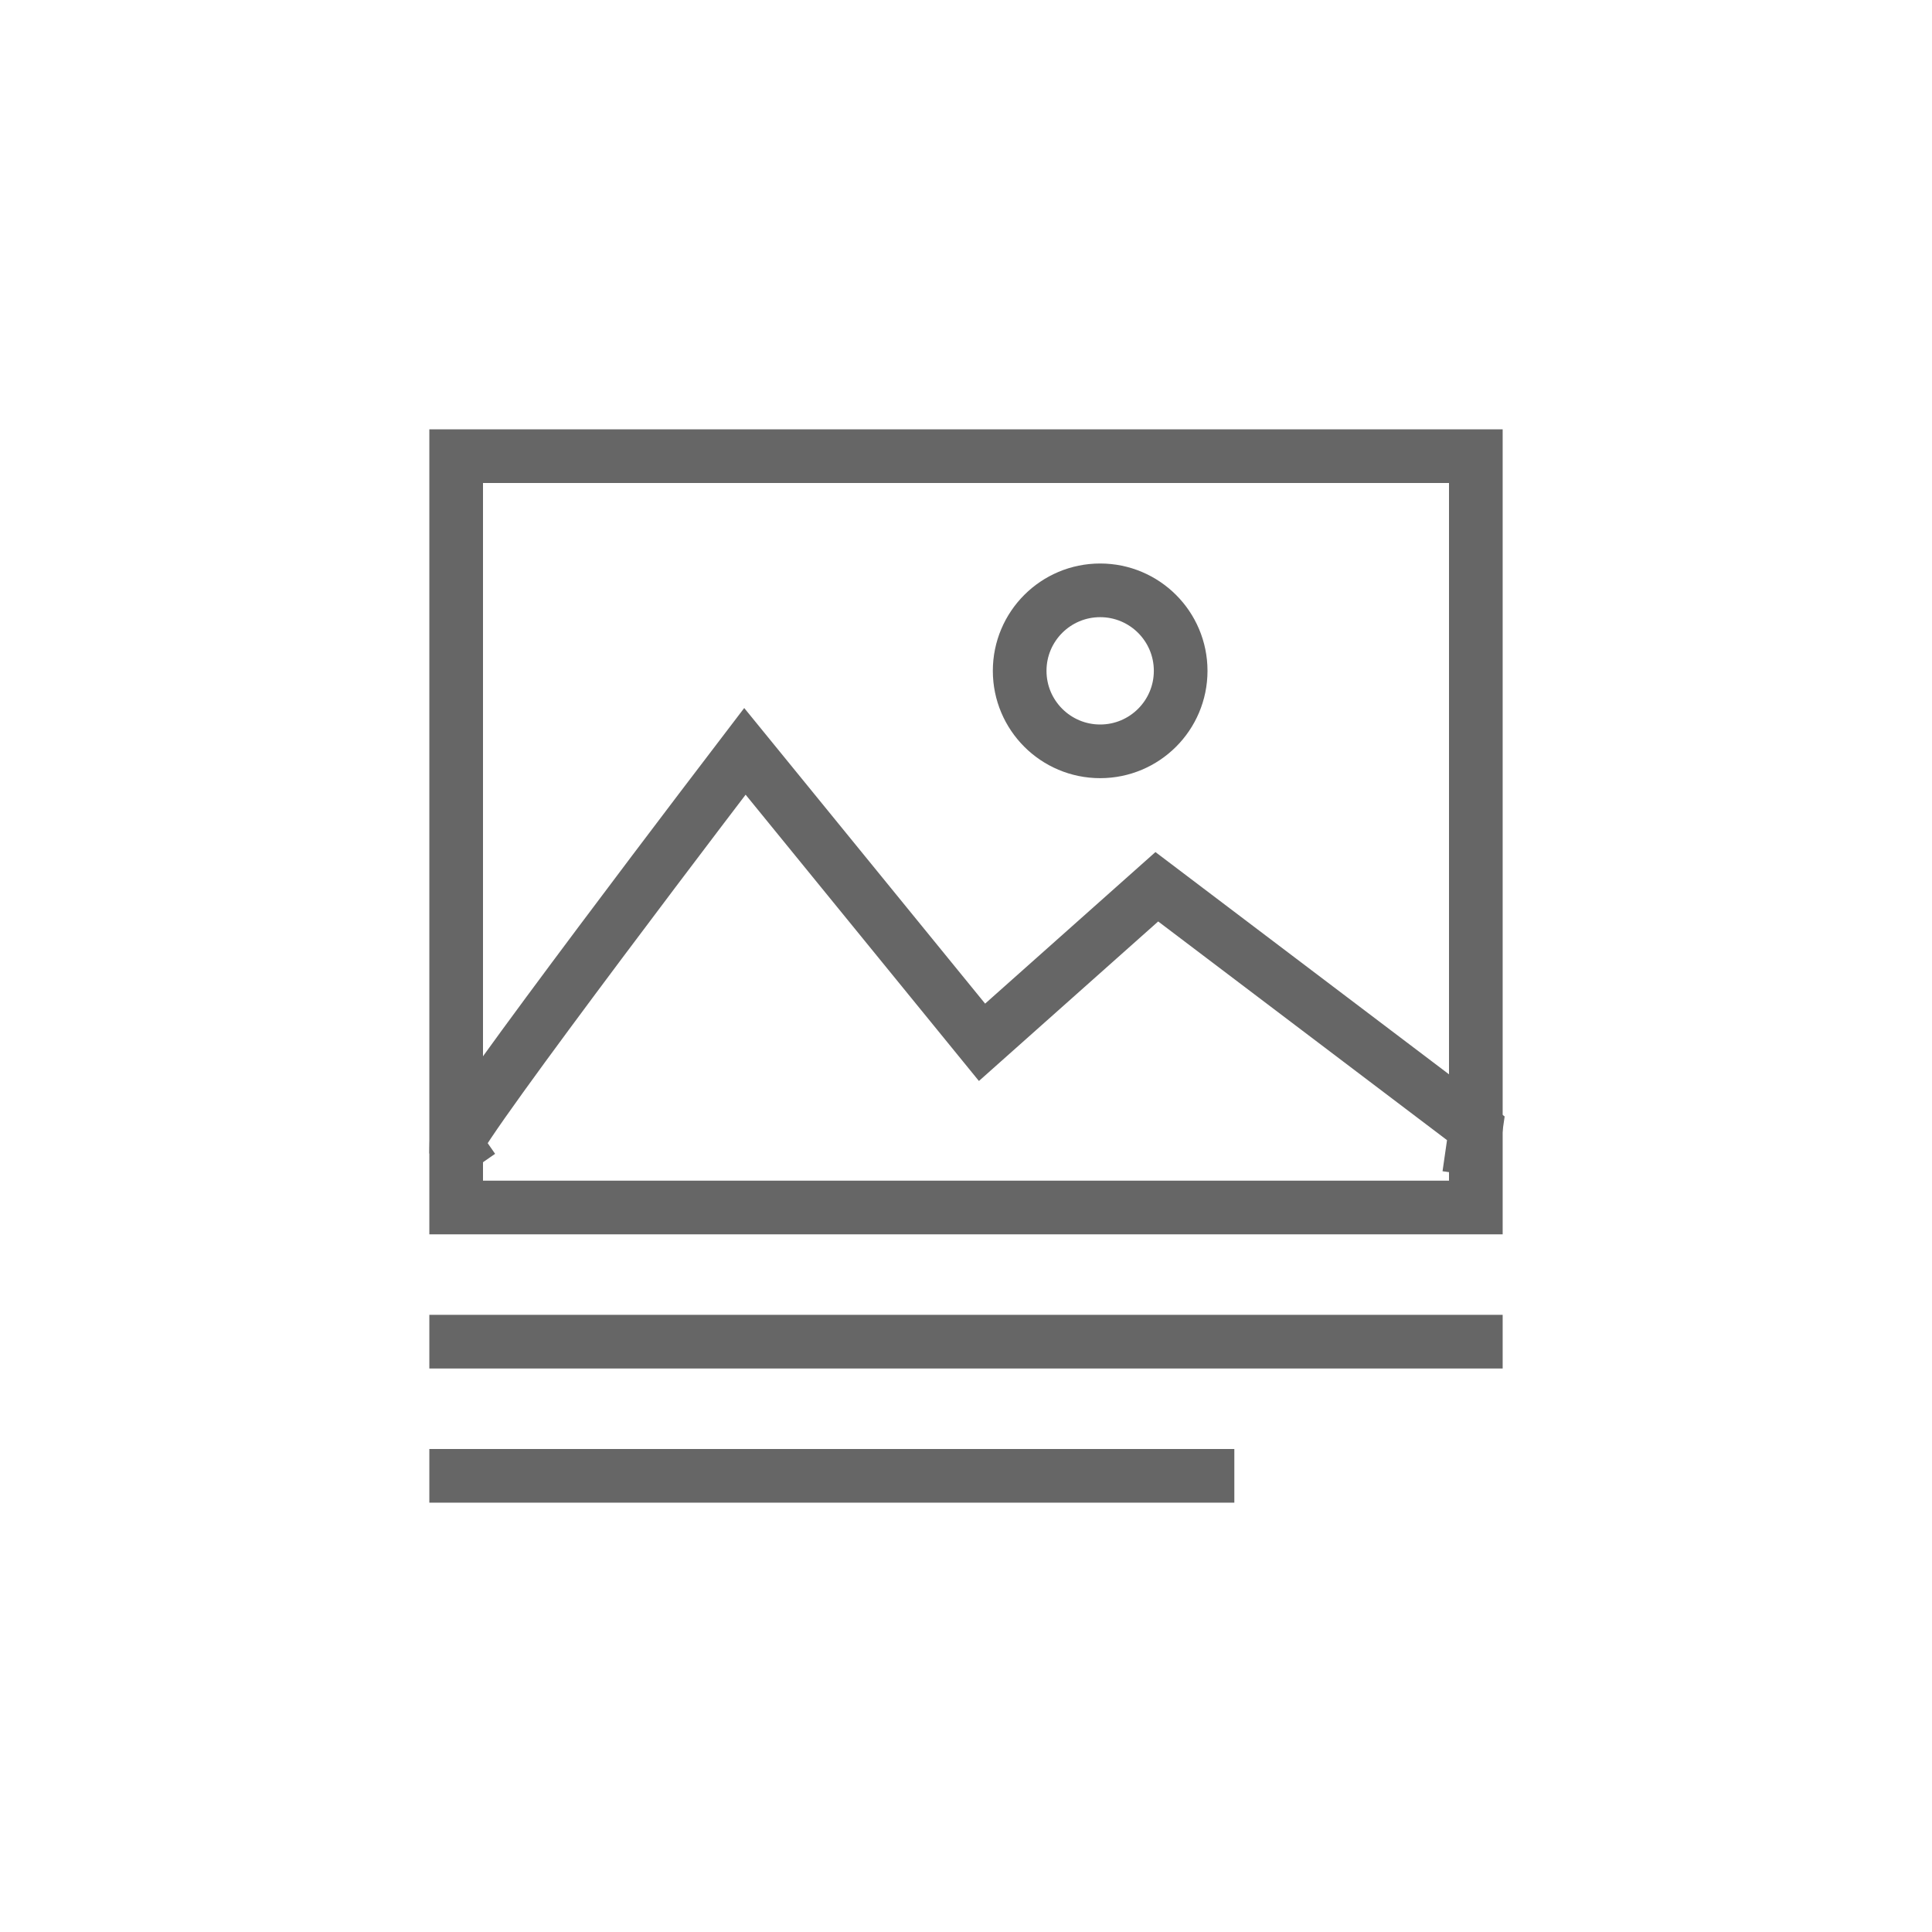
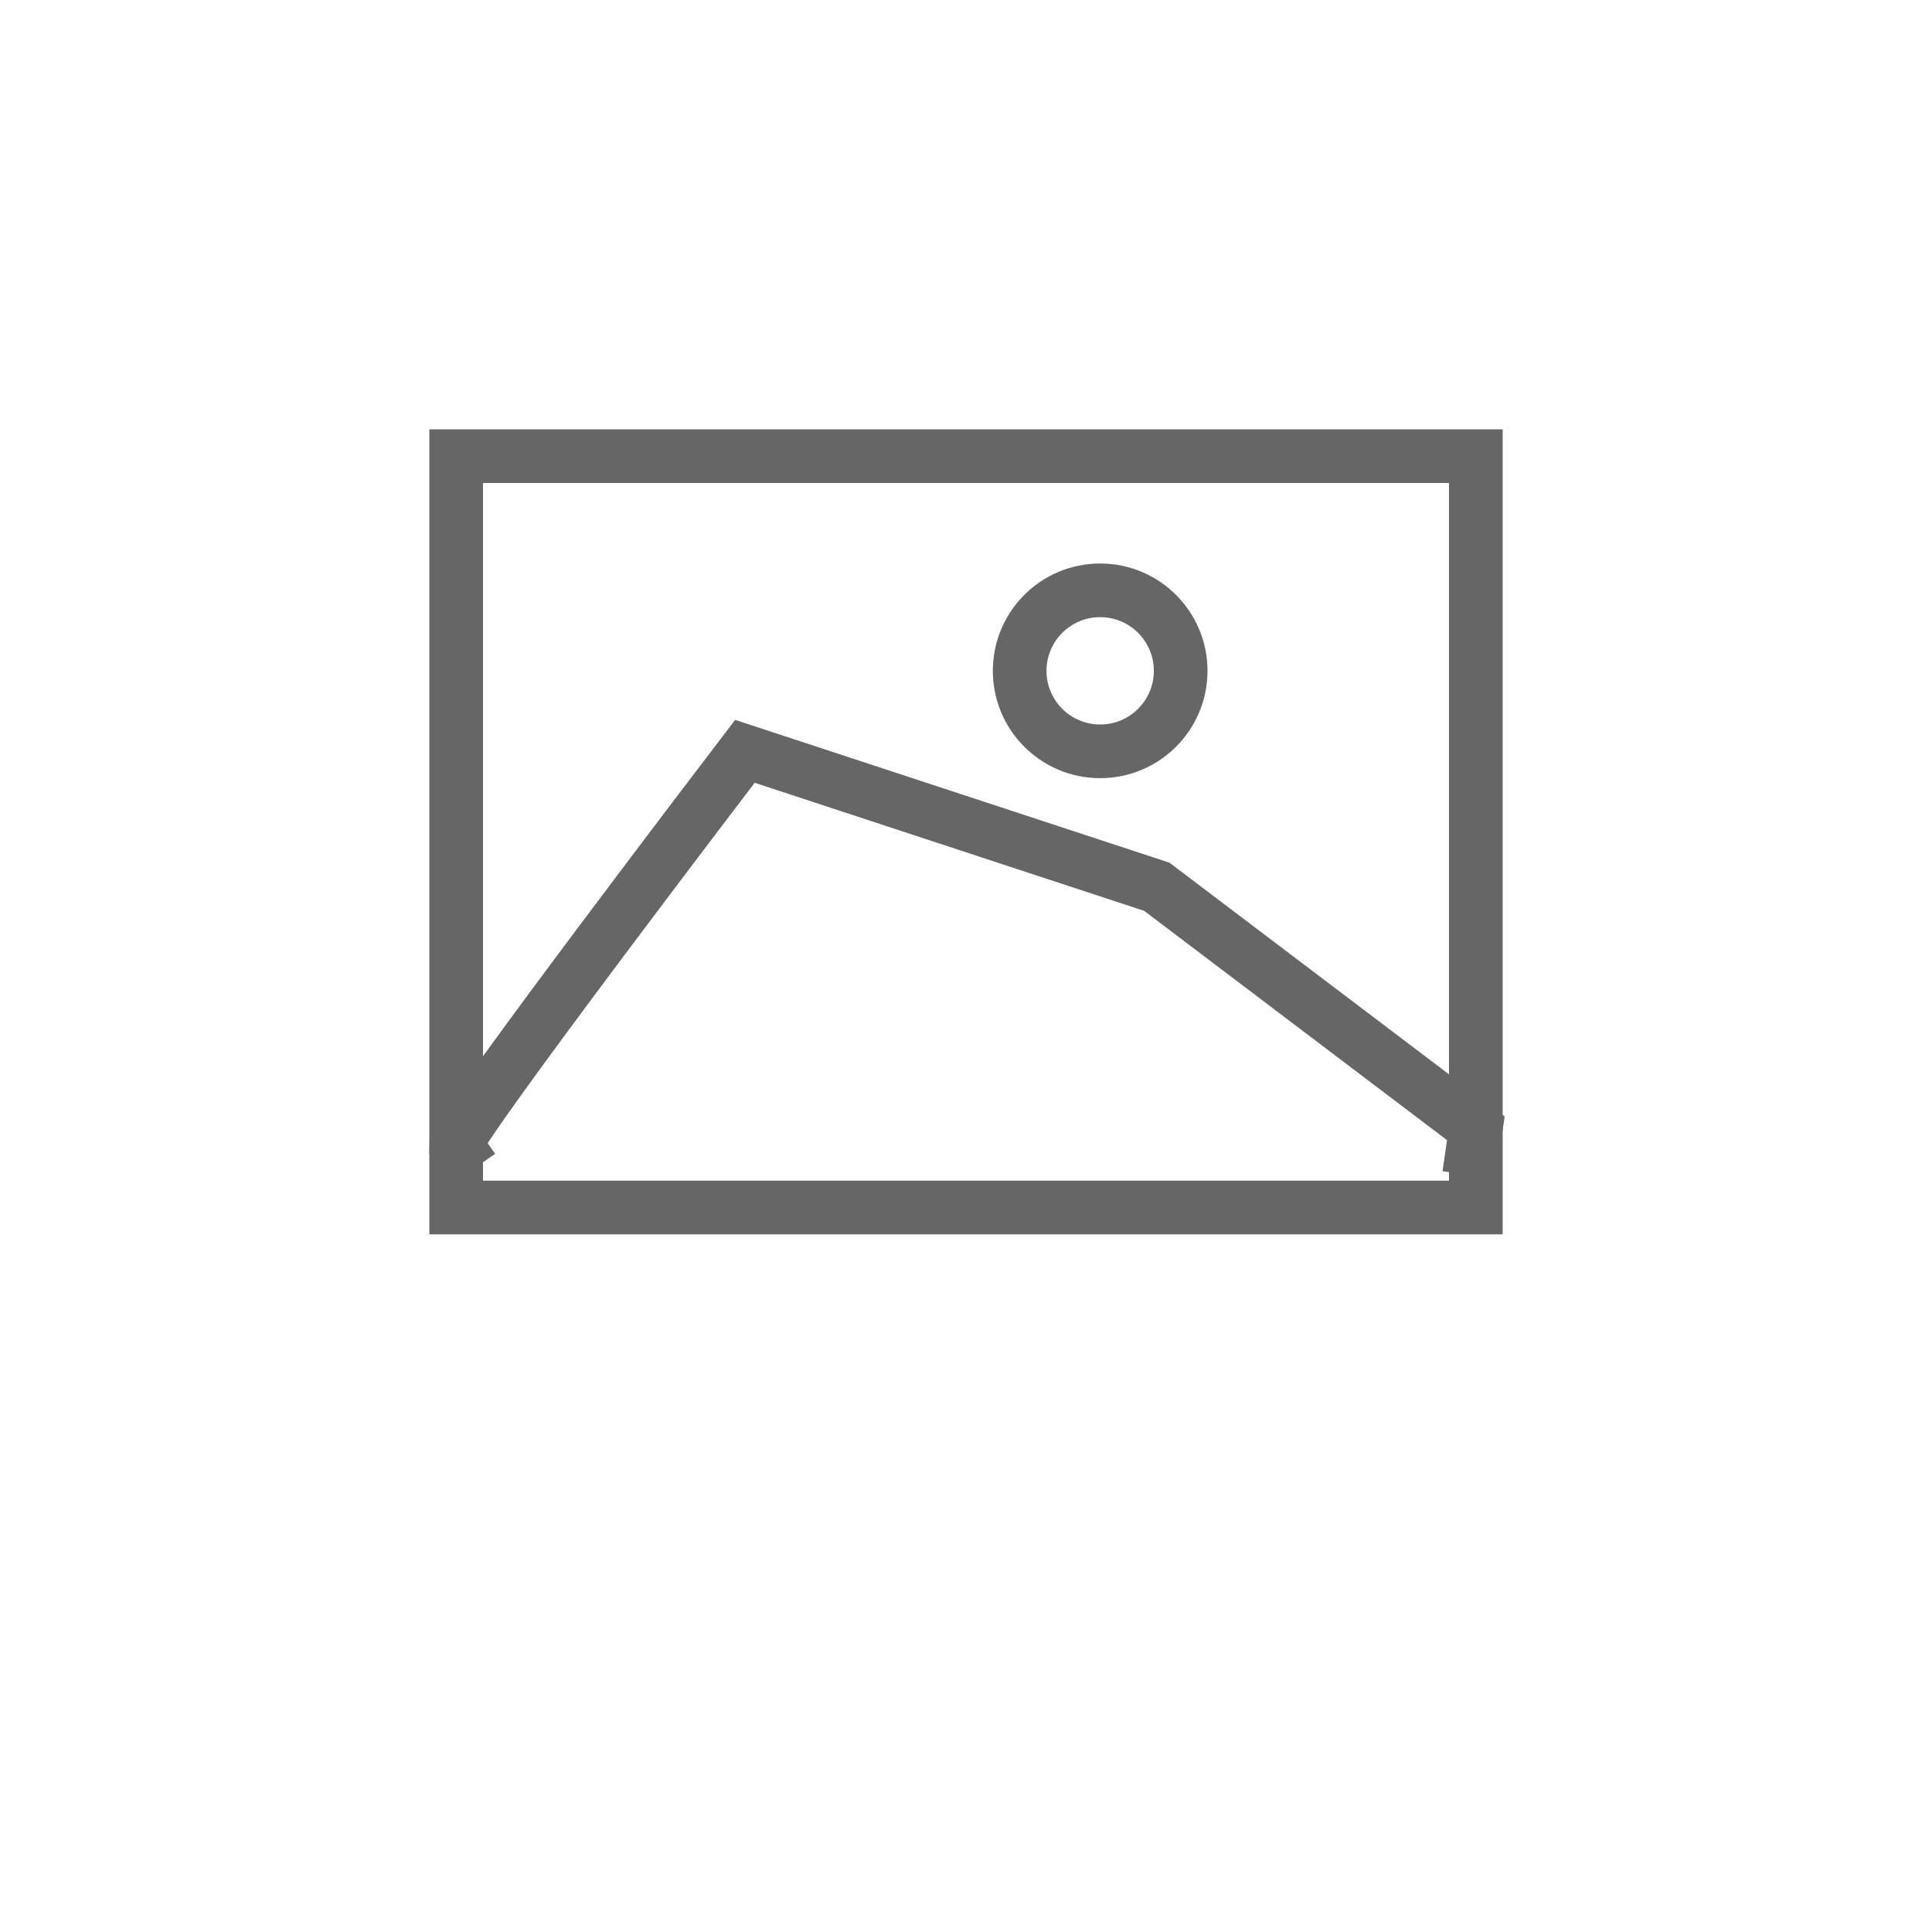
<svg xmlns="http://www.w3.org/2000/svg" width="72px" height="72px" viewBox="0 0 72 72" version="1.1">
  <title>Group 85</title>
  <desc>Created with Sketch.</desc>
  <defs />
  <g id="1.-Desktop" stroke="none" stroke-width="1" fill="none" fill-rule="evenodd">
    <g id="Group-85">
-       <rect id="Rectangle-10-Copy-3" fill="#FFFFFF" x="0" y="0" width="72" height="72" />
      <g id="Group-75" transform="translate(16, 16)">
        <rect id="Rectangle-9-Copy" stroke="#666666" stroke-width="2" x="1" y="1" width="38" height="28" />
-         <path d="M38.749,27.791 L39,26.048 L27.111,17.047 L20.597,22.844 L11.76,12 C11.76,12 1,26.085 1,26.664 L1.63,27.57" id="Shape-Copy" stroke="#666666" stroke-width="2" fill-rule="nonzero" />
+         <path d="M38.749,27.791 L39,26.048 L27.111,17.047 L11.76,12 C11.76,12 1,26.085 1,26.664 L1.63,27.57" id="Shape-Copy" stroke="#666666" stroke-width="2" fill-rule="nonzero" />
        <circle id="Oval-3-Copy" stroke="#666666" stroke-width="2" cx="25" cy="9" r="3" />
-         <rect id="Rectangle-11-Copy-8" fill="#666666" x="0" y="33" width="40" height="2" />
-         <rect id="Rectangle-11-Copy-9" fill="#666666" x="0" y="38" width="30" height="2" />
      </g>
    </g>
  </g>
</svg>